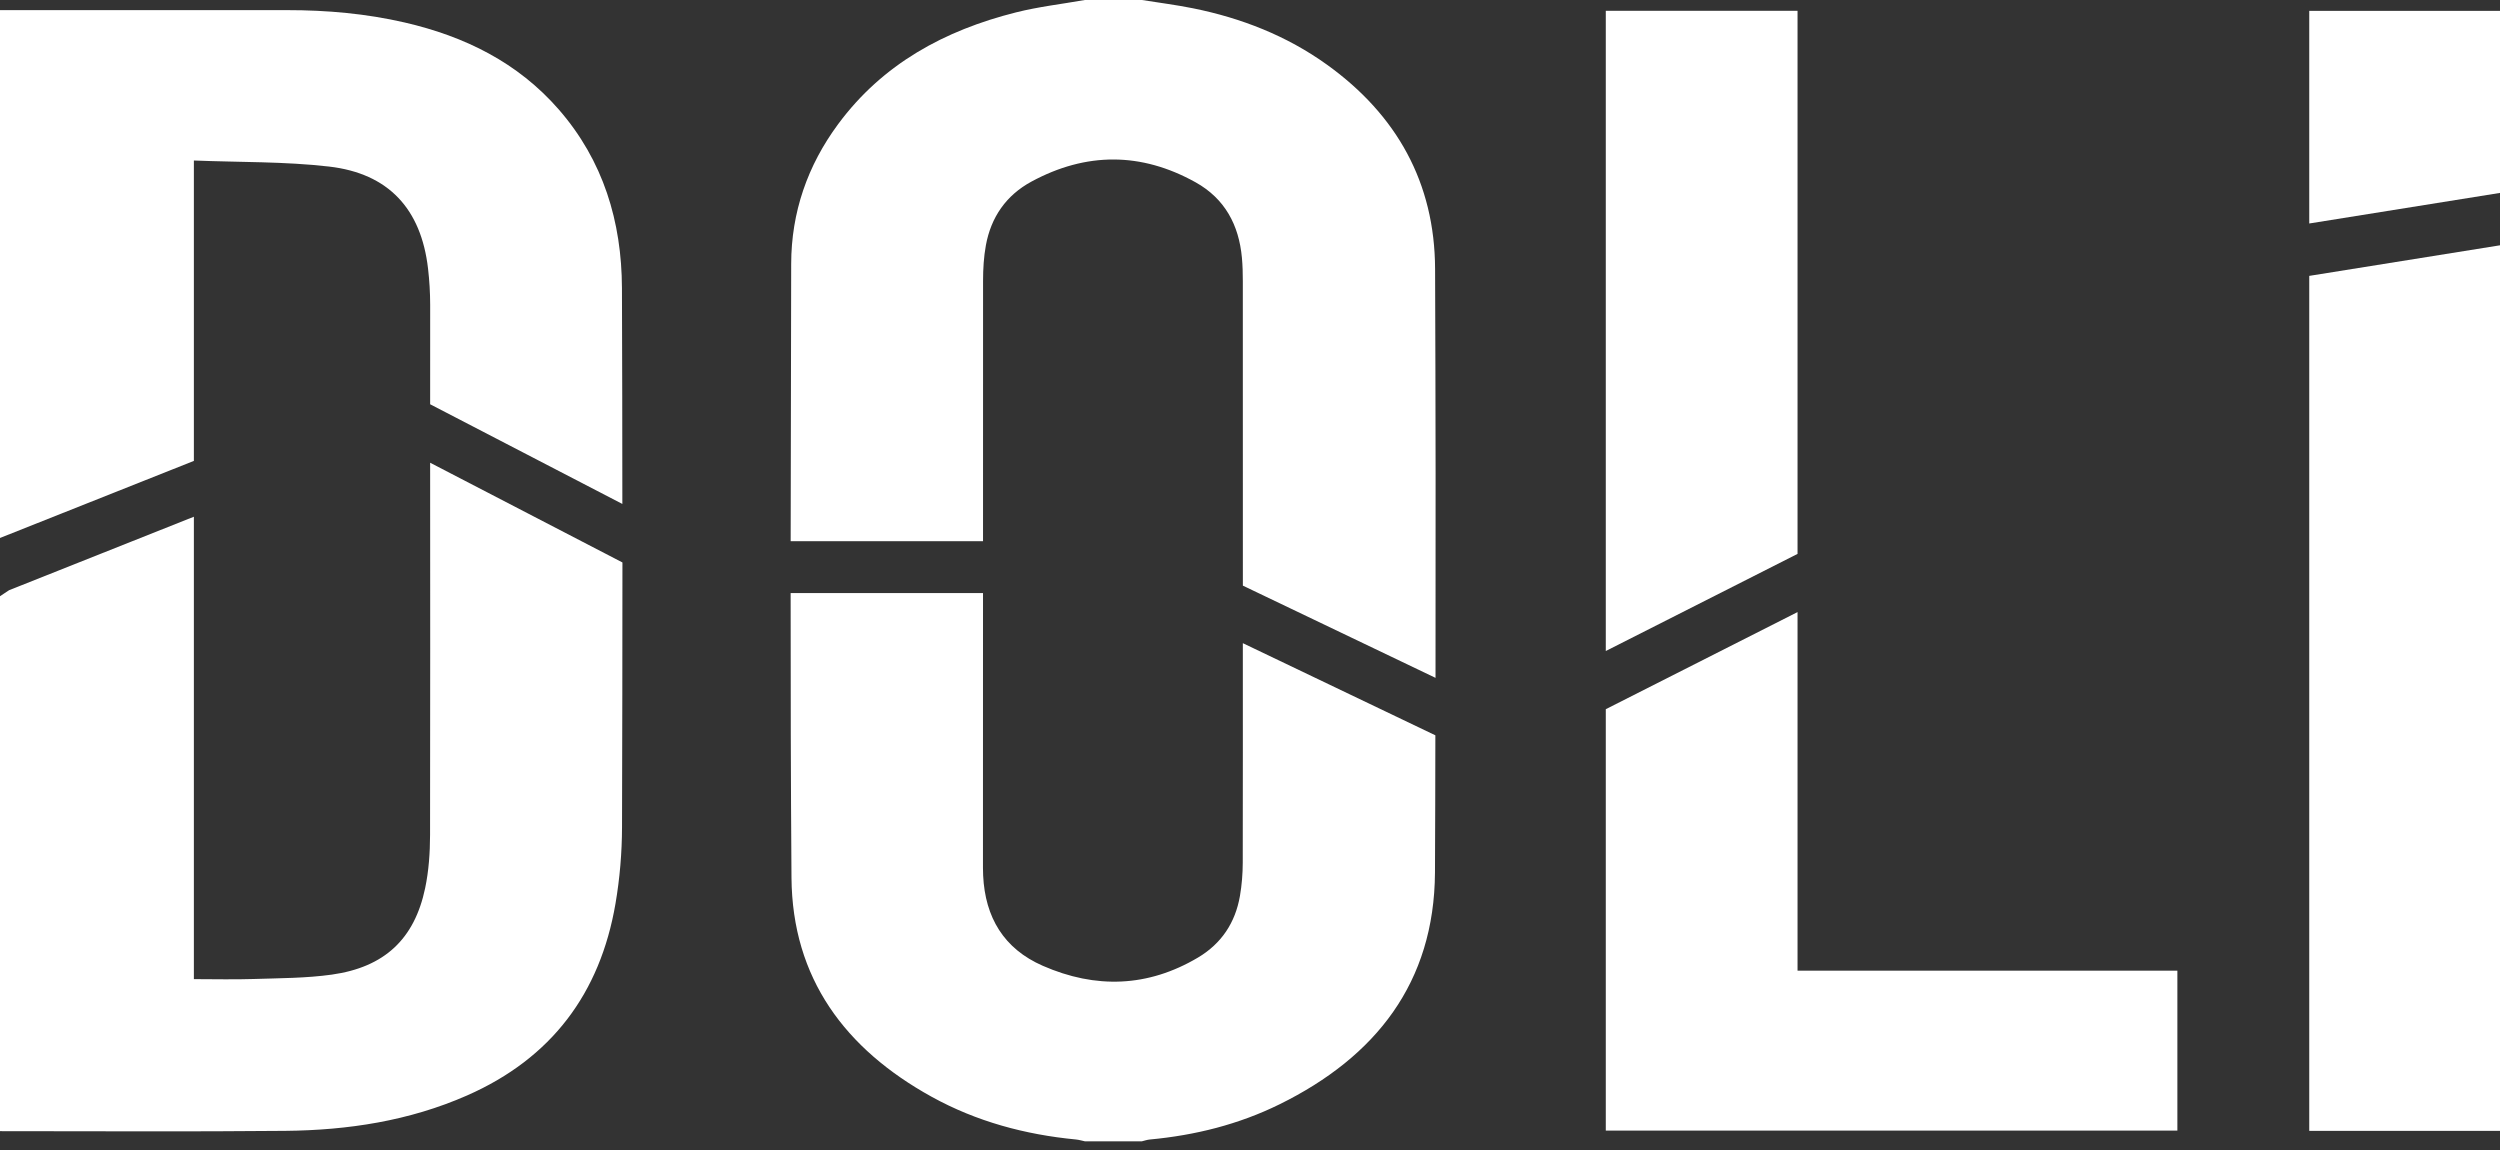
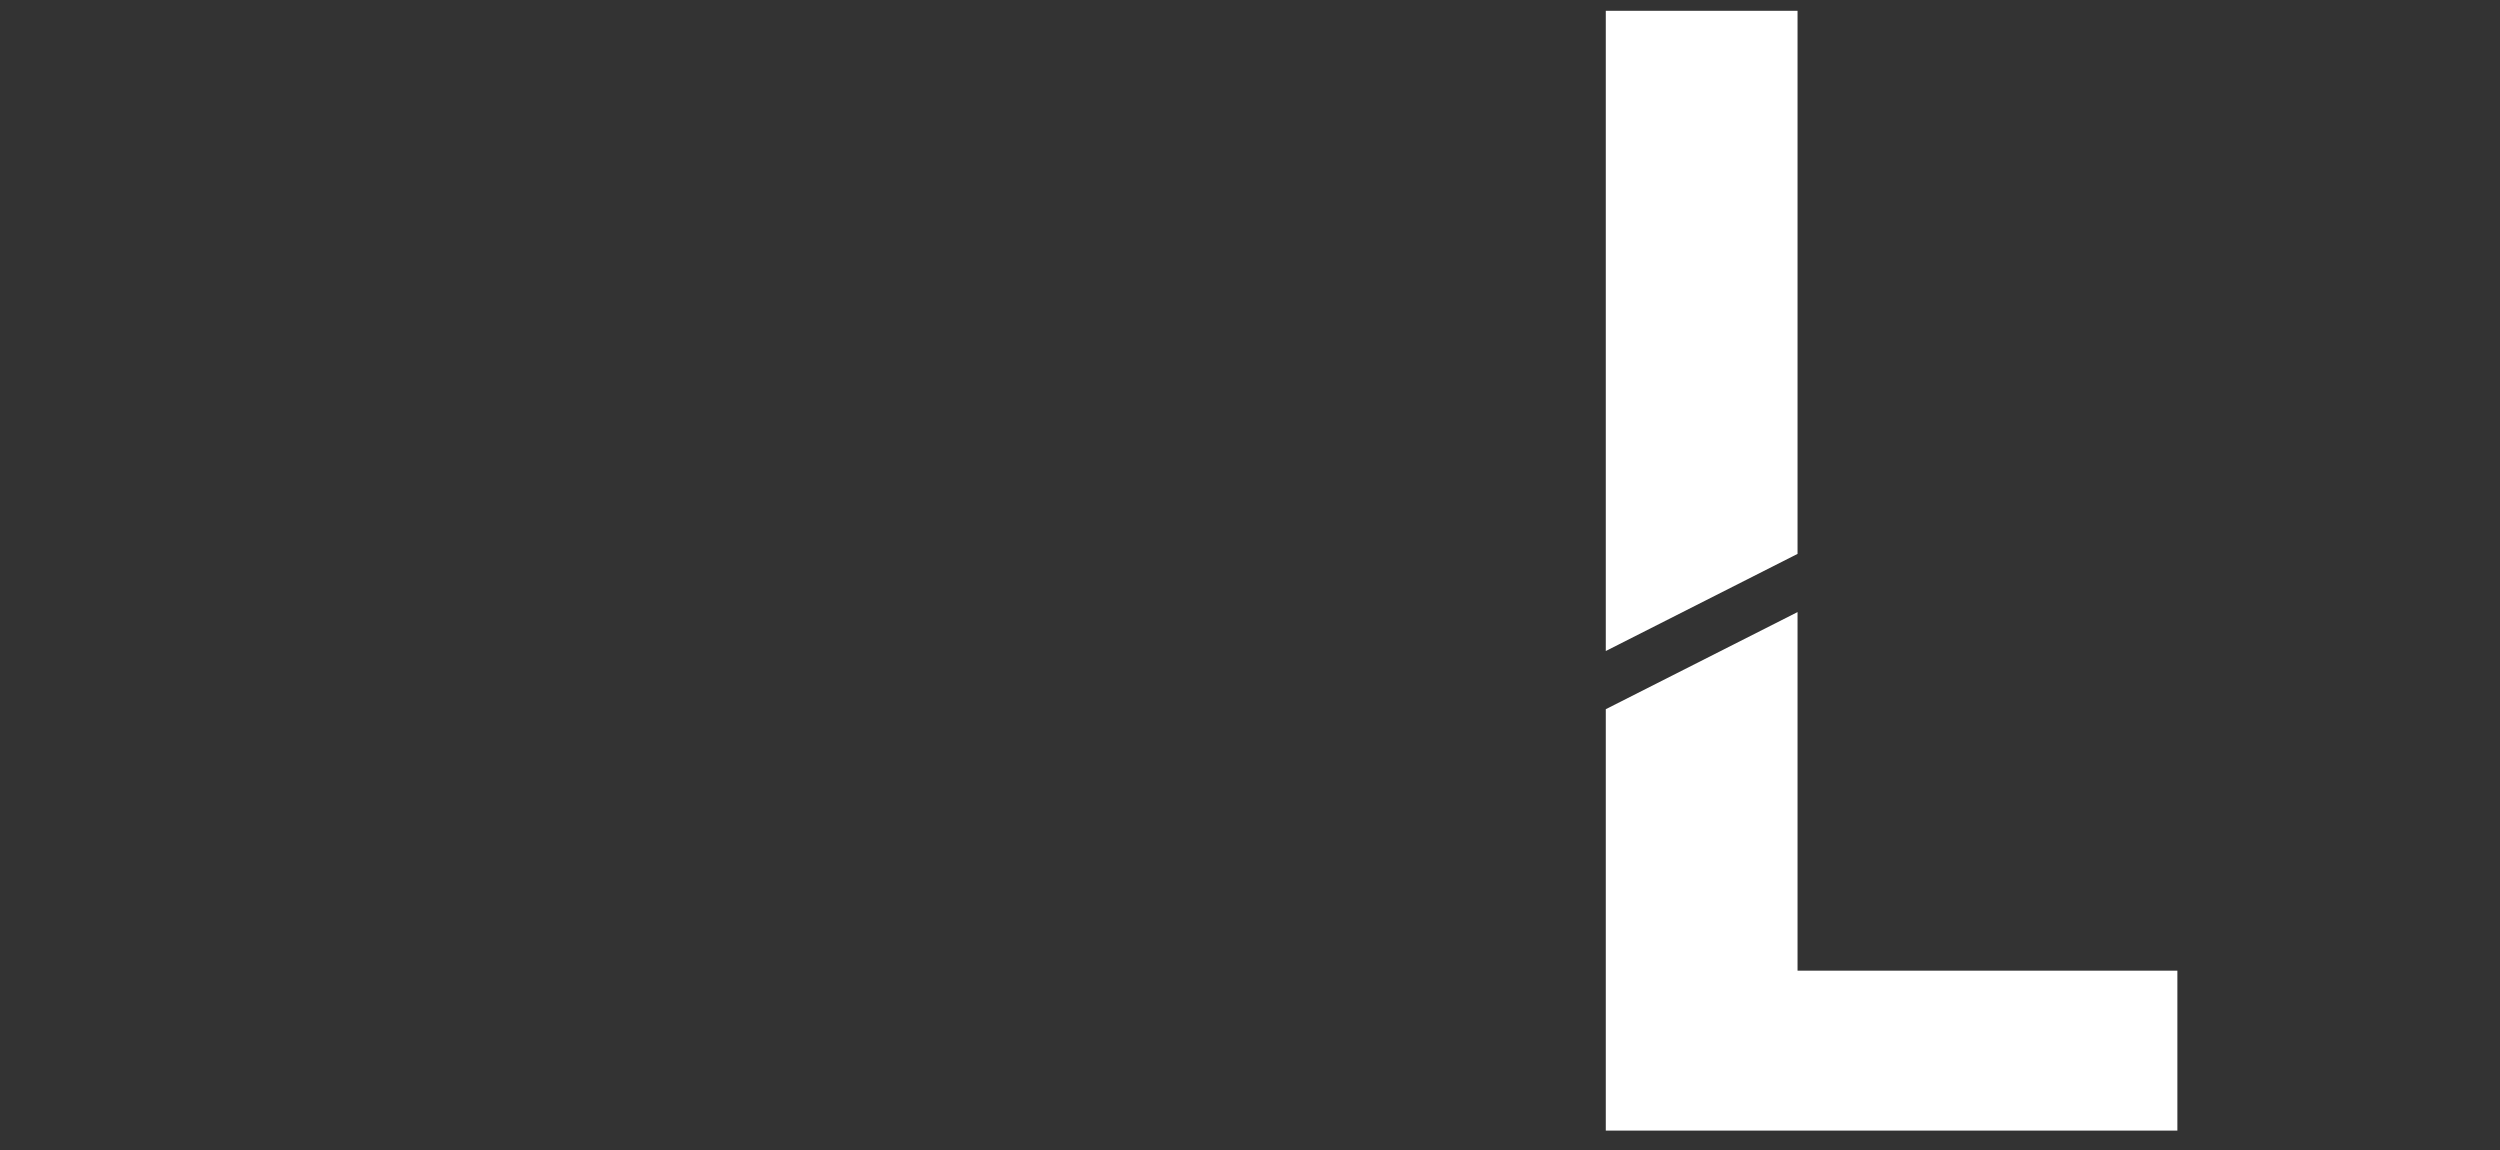
<svg xmlns="http://www.w3.org/2000/svg" width="200" height="92" viewBox="0 0 200 92">
  <rect x="0" y="0" width="200" height="92" fill="#333333" stroke="none" />
  <g fill="#FFF">
-     <path d="M15.51,12.841 C19.171,12.987 22.773,12.916 26.318,13.324 C31.098,13.875 33.693,16.73 34.243,21.485 C34.355,22.448 34.413,23.424 34.414,24.394 C34.416,27.043 34.411,29.692 34.412,32.341 L49.788,40.316 C49.784,34.558 49.779,28.8 49.756,23.042 C49.735,17.734 48.27,12.855 44.702,8.759 C41.424,4.997 37.174,2.908 32.377,1.8 C29.293,1.088 26.159,0.811 22.997,0.811 C15.331,0.812 7.666,0.811 0,0.811 L0,43.038 L15.51,36.872 L15.51,12.841 Z" />
-     <path d="M22.833 90.468C27.836 90.419 32.734 89.674 37.363 87.638 44.123 84.665 48.009 79.467 49.238 72.295 49.583 70.281 49.757 68.215 49.762 66.172 49.782 59.114 49.794 52.055 49.795 44.997L34.411 37.018C34.415 46.942 34.424 56.865 34.405 66.789 34.402 68.212 34.303 69.663 34.012 71.052 33.158 75.126 30.757 77.379 26.54 77.97 24.479 78.258 22.373 78.252 20.286 78.32 18.715 78.372 17.142 78.33 15.51 78.33L15.51 41.338.726 47.217-1.93082265e-15 47.698-1.93082265e-15 90.493C7.611 90.491 15.223 90.543 22.833 90.468L22.833 90.468ZM74.534 87.743C78.119 89.722 82.005 90.768 86.077 91.159 86.316 91.182 86.551 91.255 86.787 91.304L91.355 91.304C91.563 91.255 91.769 91.18 91.98 91.161 95.61 90.825 99.103 89.952 102.37 88.342 110.076 84.546 114.741 78.603 114.798 69.816 114.822 66.152 114.818 62.488 114.829 58.825L99.427 51.453C99.428 57.307 99.432 63.161 99.42 69.015 99.418 69.902 99.346 70.799 99.196 71.673 98.828 73.81 97.713 75.495 95.833 76.608 91.823 78.984 87.654 79.113 83.427 77.265 80.298 75.898 78.811 73.386 78.652 70.043 78.633 69.638 78.637 69.232 78.637 68.827 78.637 61.7 78.64 54.573 78.641 47.446L63.251 47.446C63.249 55.035 63.263 62.623 63.319 70.212 63.378 78.265 67.616 83.925 74.534 87.743L74.534 87.743ZM78.645 22.452C78.646 21.511 78.701 20.555 78.869 19.631 79.278 17.379 80.488 15.624 82.519 14.526 86.892 12.162 91.297 12.162 95.646 14.584 97.989 15.889 99.114 18.004 99.353 20.616 99.41 21.234 99.426 21.857 99.426 22.478 99.431 30.207 99.429 37.936 99.429 45.665 99.429 46.06 99.429 46.456 99.429 46.851L114.842 54.229C114.861 43.32 114.851 32.411 114.807 21.502 114.778 14.624 111.747 9.189 106.157 5.174 102.938 2.861 99.315 1.446 95.44.663 94.089.391 92.717.218 91.355 0L86.787 0C84.948.324 83.081.537 81.275.992 75.568 2.428 70.617 5.107 67.051 9.931 64.594 13.254 63.303 16.994 63.295 21.106 63.281 28.503 63.261 35.901 63.253 43.298L78.642 43.298C78.642 36.35 78.64 29.401 78.645 22.452L78.645 22.452Z" />
    <polygon points="174.19 90.446 174.19 77.653 143.803 77.653 143.803 48.967 128.463 56.736 128.463 90.446" />
    <polygon points="143.803 .866 128.463 .866 128.463 52.082 143.803 44.312" />
-     <polygon points="184.74 90.468 200 90.468 200 19.624 184.74 22.07" />
-     <polygon points="200 .868 184.74 .868 184.74 17.879 200 15.433" />
  </g>
</svg>